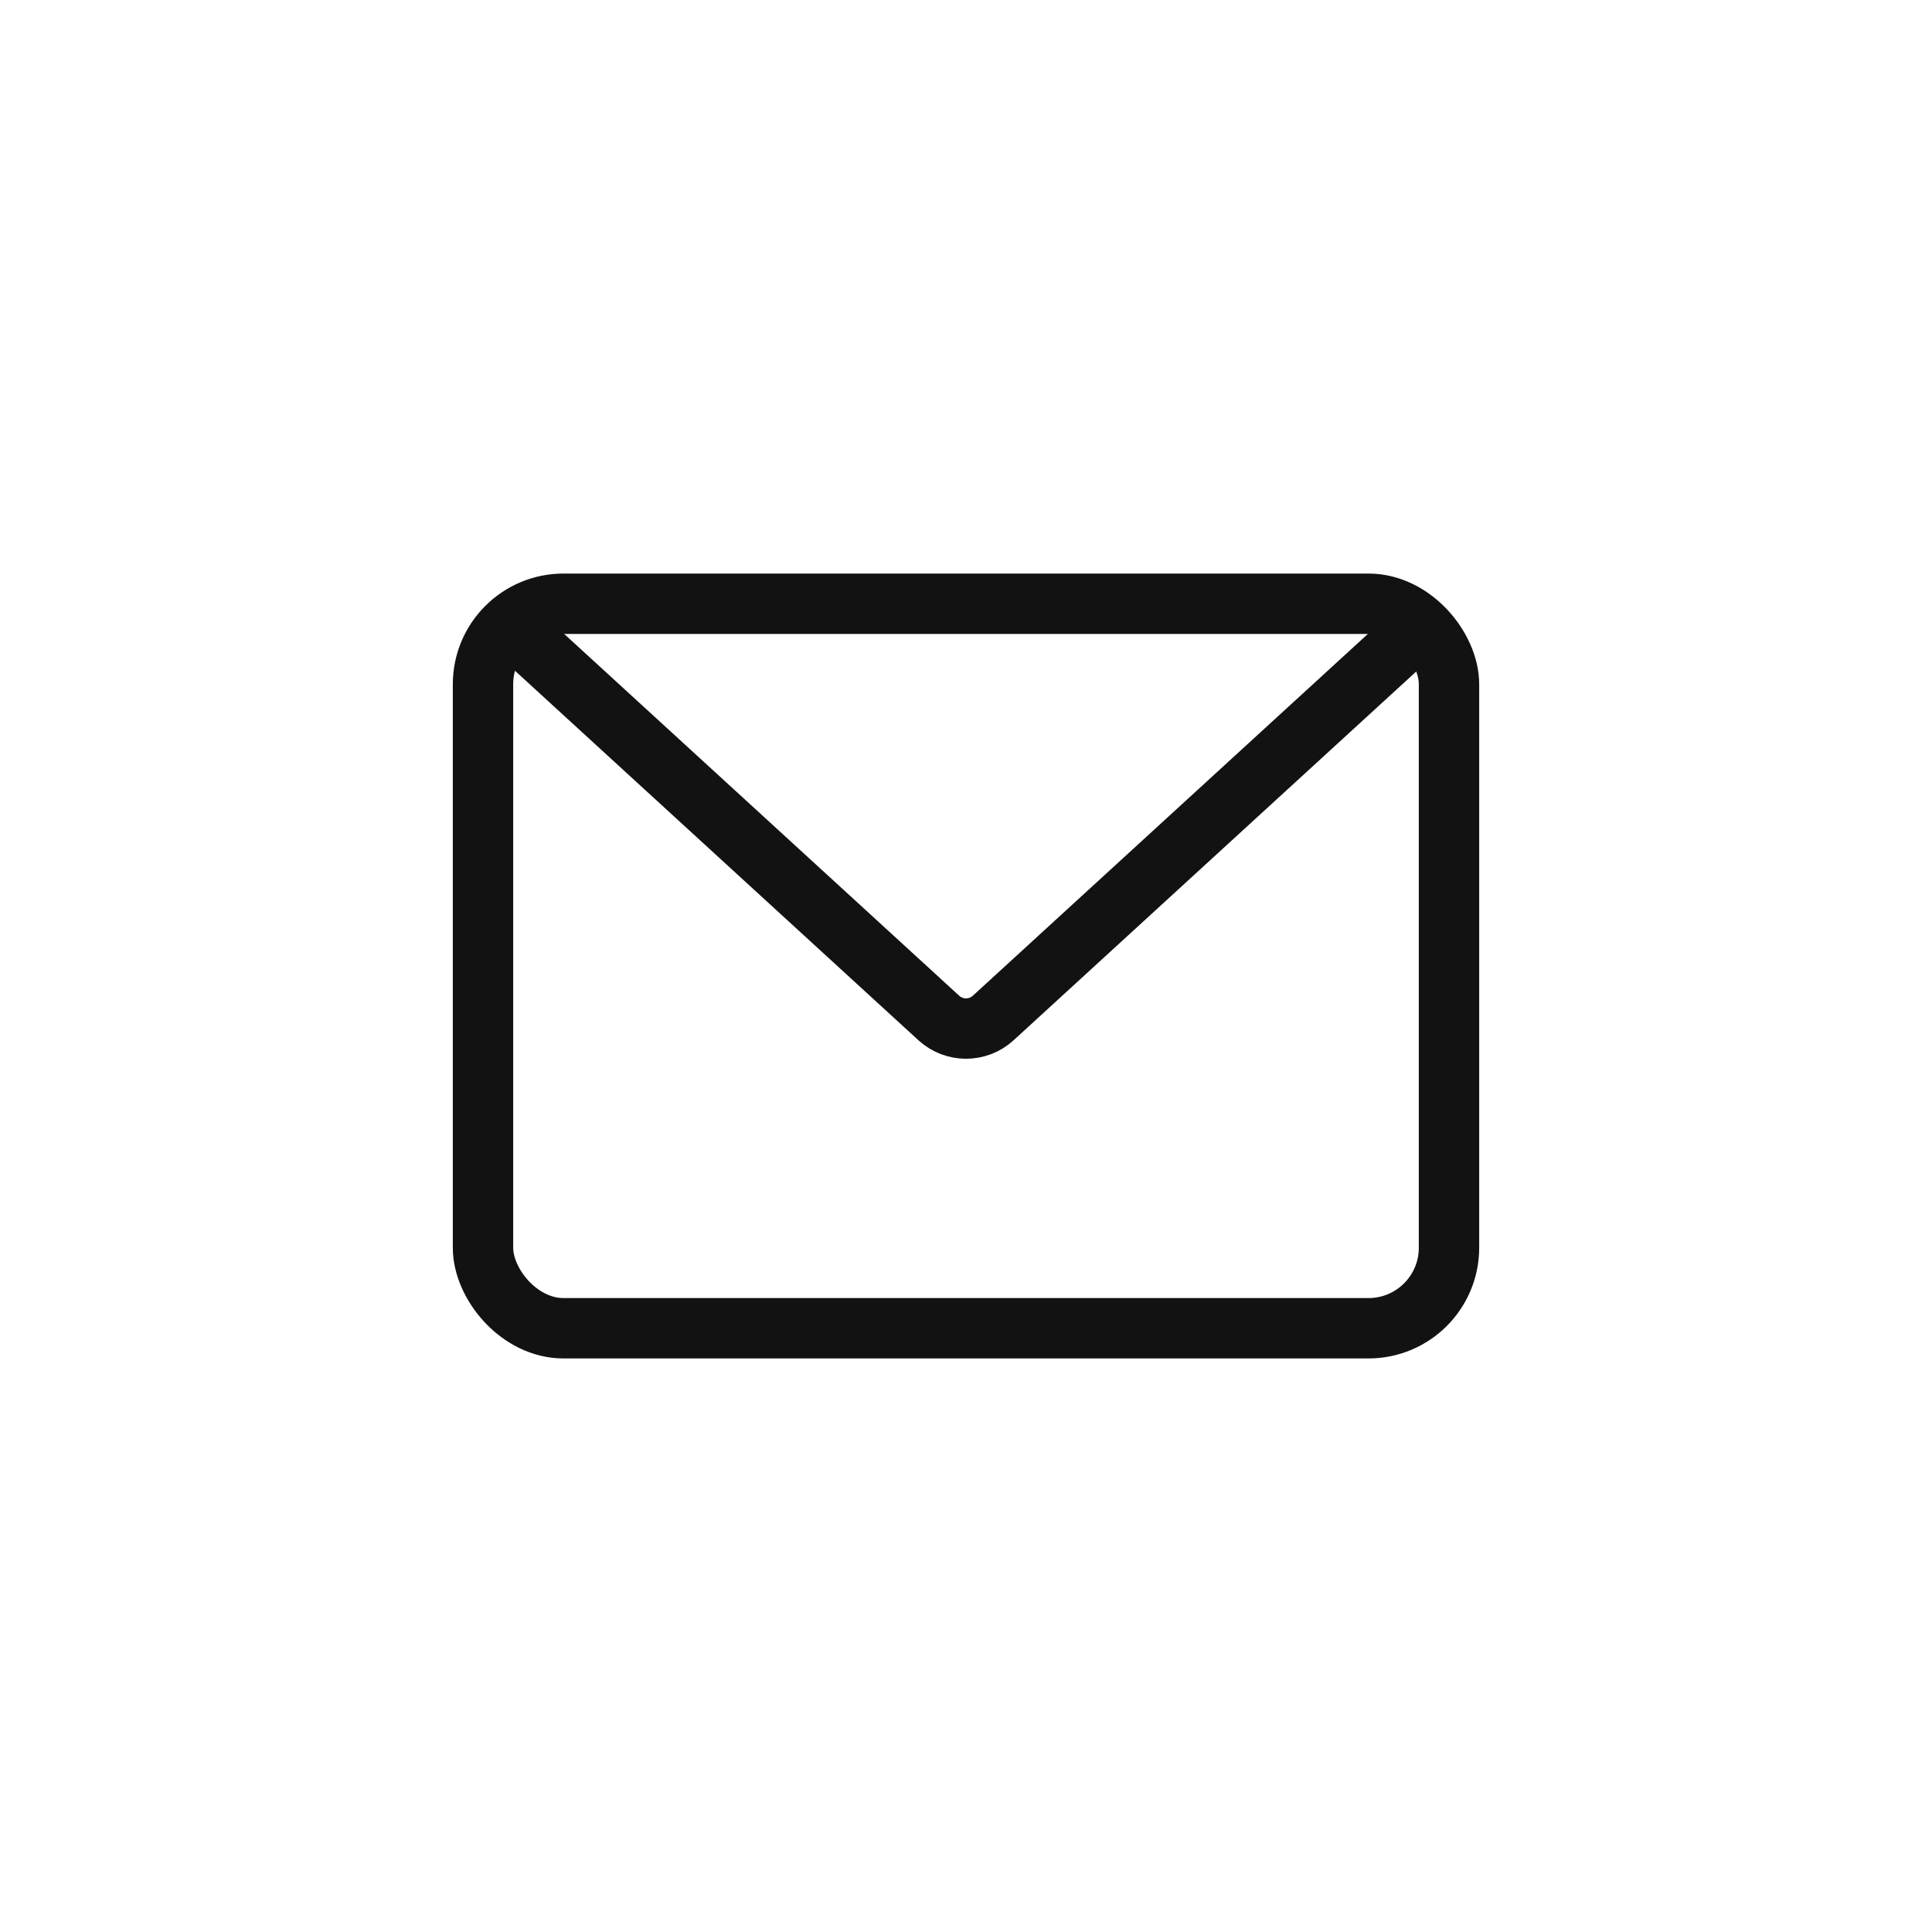
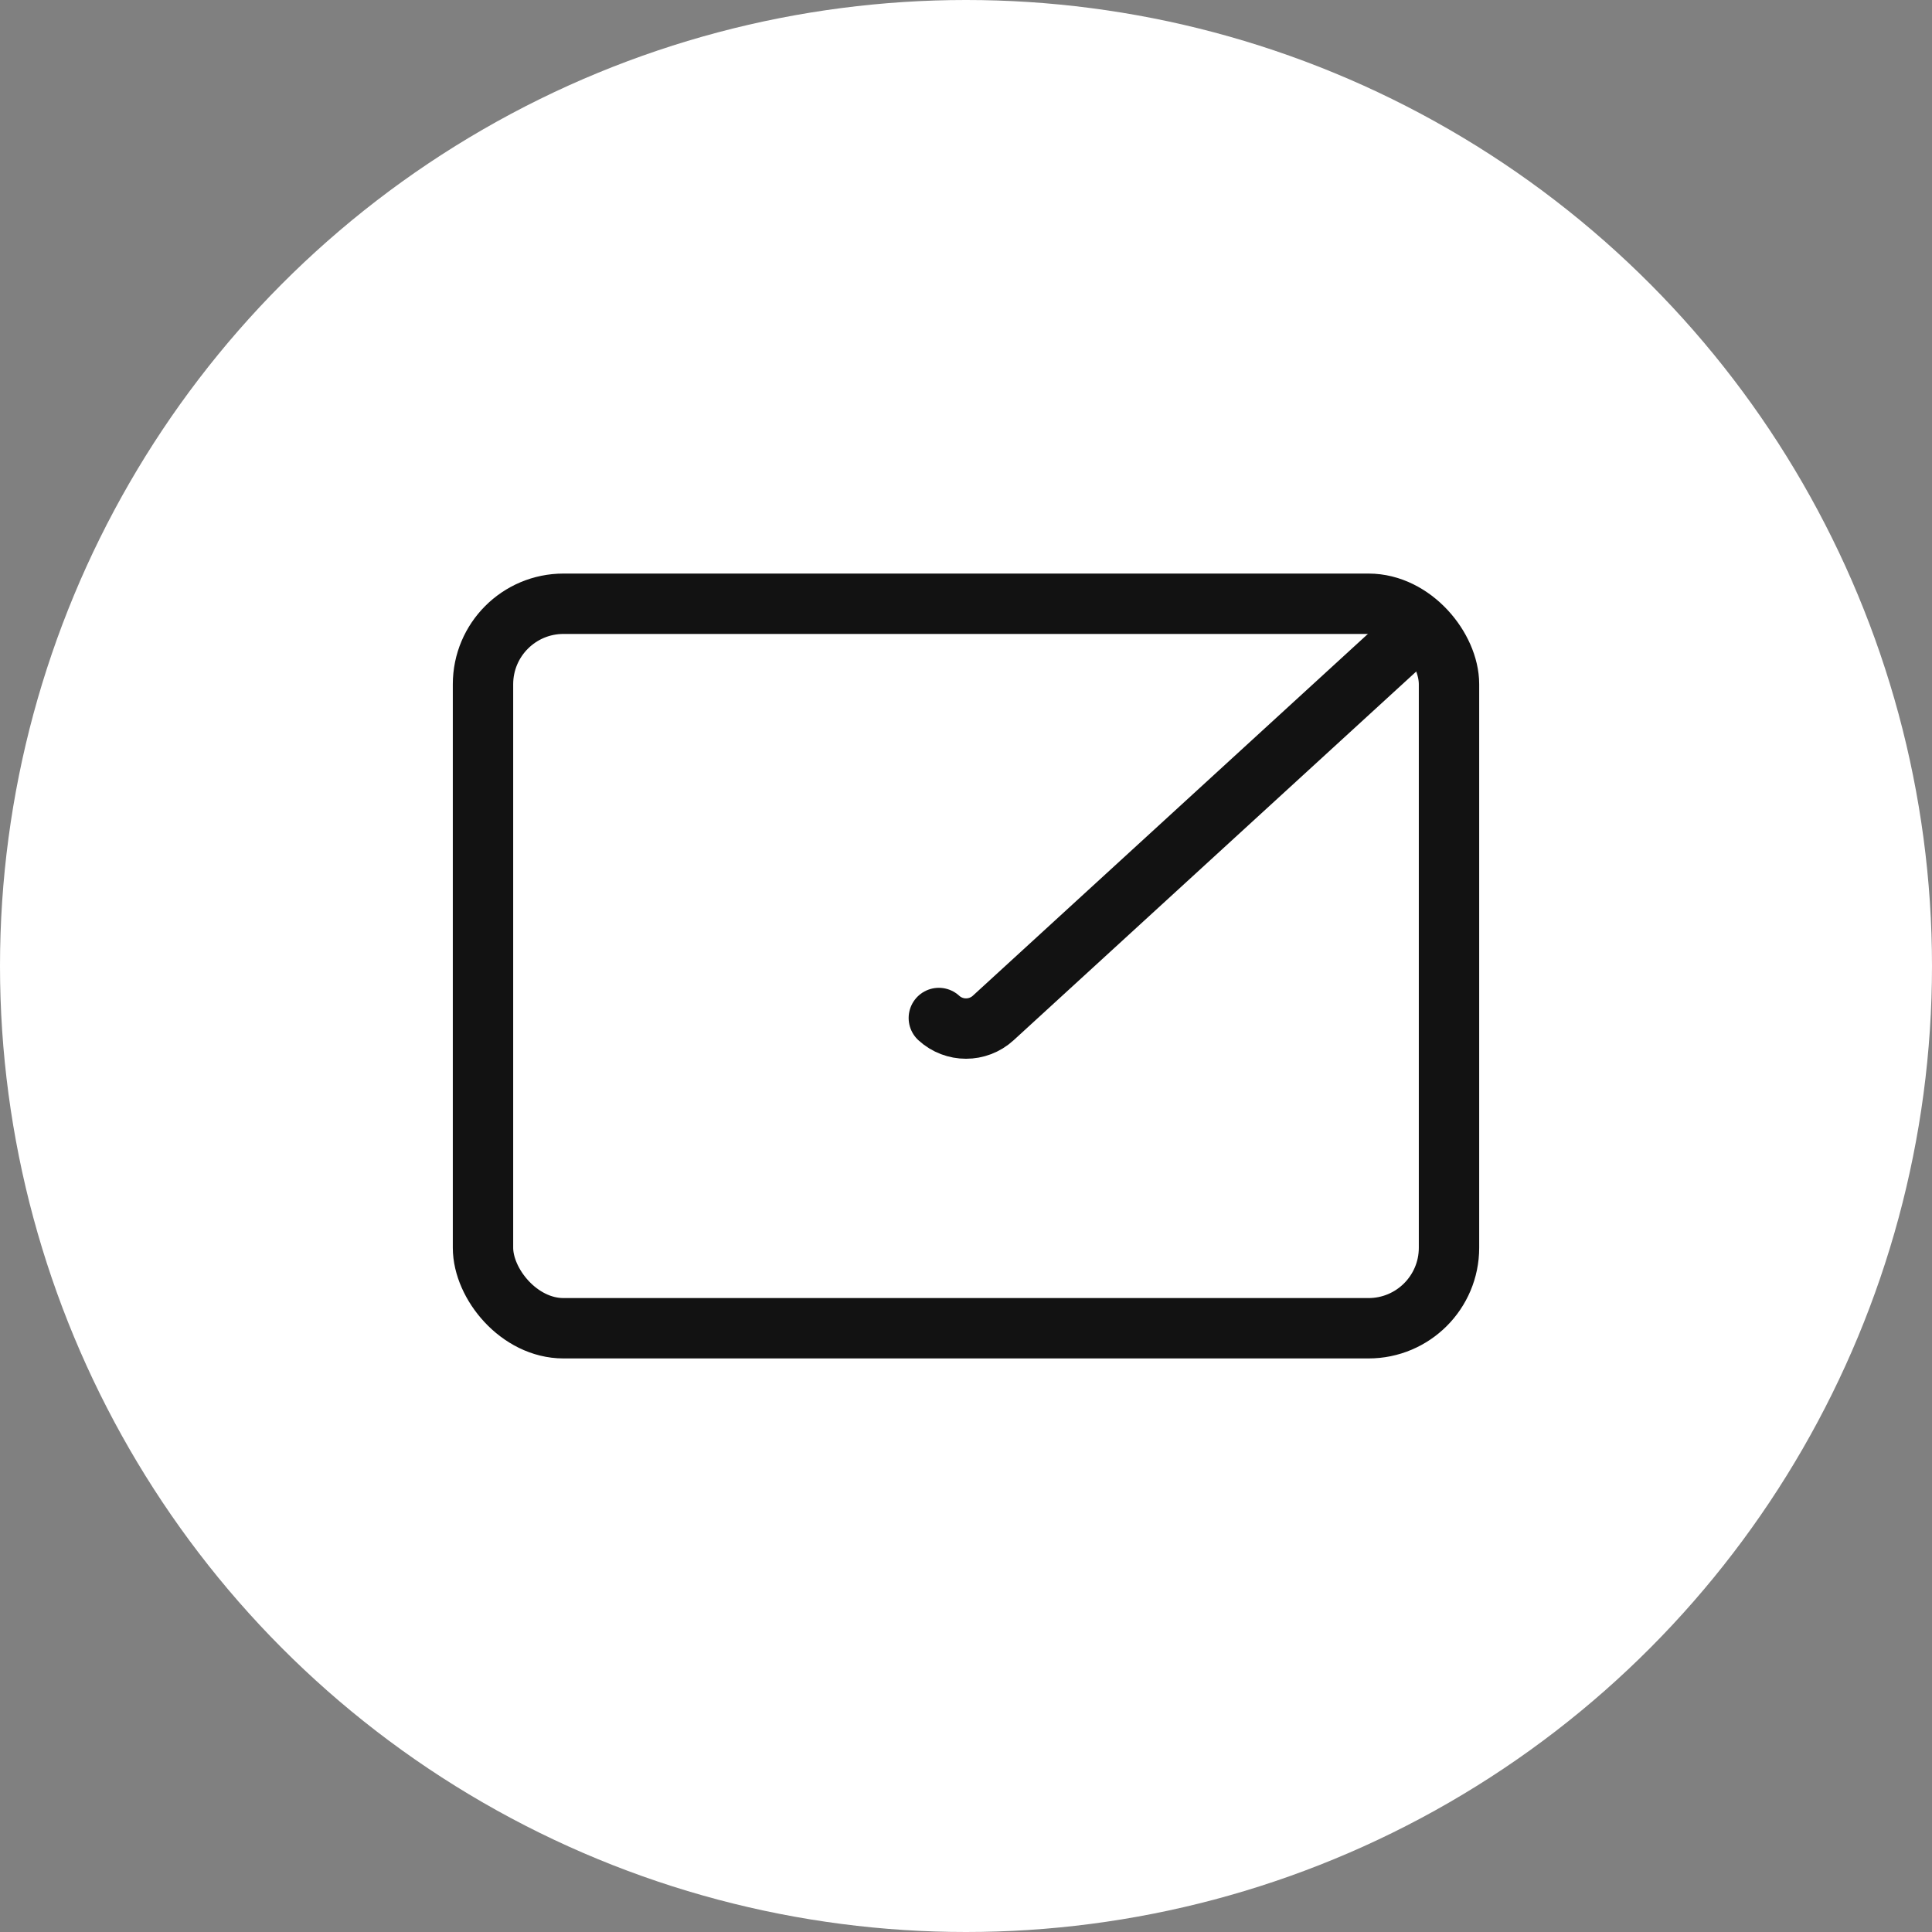
<svg xmlns="http://www.w3.org/2000/svg" width="48" height="48" viewBox="0 0 48 48" fill="none">
  <rect x="0" y="0" width="48" height="48" fill="#808080" stroke="none" />
  <g clip-path="url(#clip0_175_38431)">
-     <rect width="48" height="48" fill="white" />
    <circle cx="24" cy="24" r="24" fill="white" />
    <rect x="12" y="15" width="24" height="18" rx="2" stroke="#121212" stroke-width="1.5" />
-     <path d="M35.287 15.574L24.676 25.292C24.293 25.642 23.707 25.642 23.325 25.292L12.714 15.574" stroke="#121212" stroke-width="1.5" stroke-linecap="round" stroke-linejoin="round" />
+     <path d="M35.287 15.574L24.676 25.292C24.293 25.642 23.707 25.642 23.325 25.292" stroke="#121212" stroke-width="1.5" stroke-linecap="round" stroke-linejoin="round" />
  </g>
  <defs>
    <clipPath id="clip0_175_38431">
      <rect width="48" height="48" fill="white" />
    </clipPath>
  </defs>
</svg>